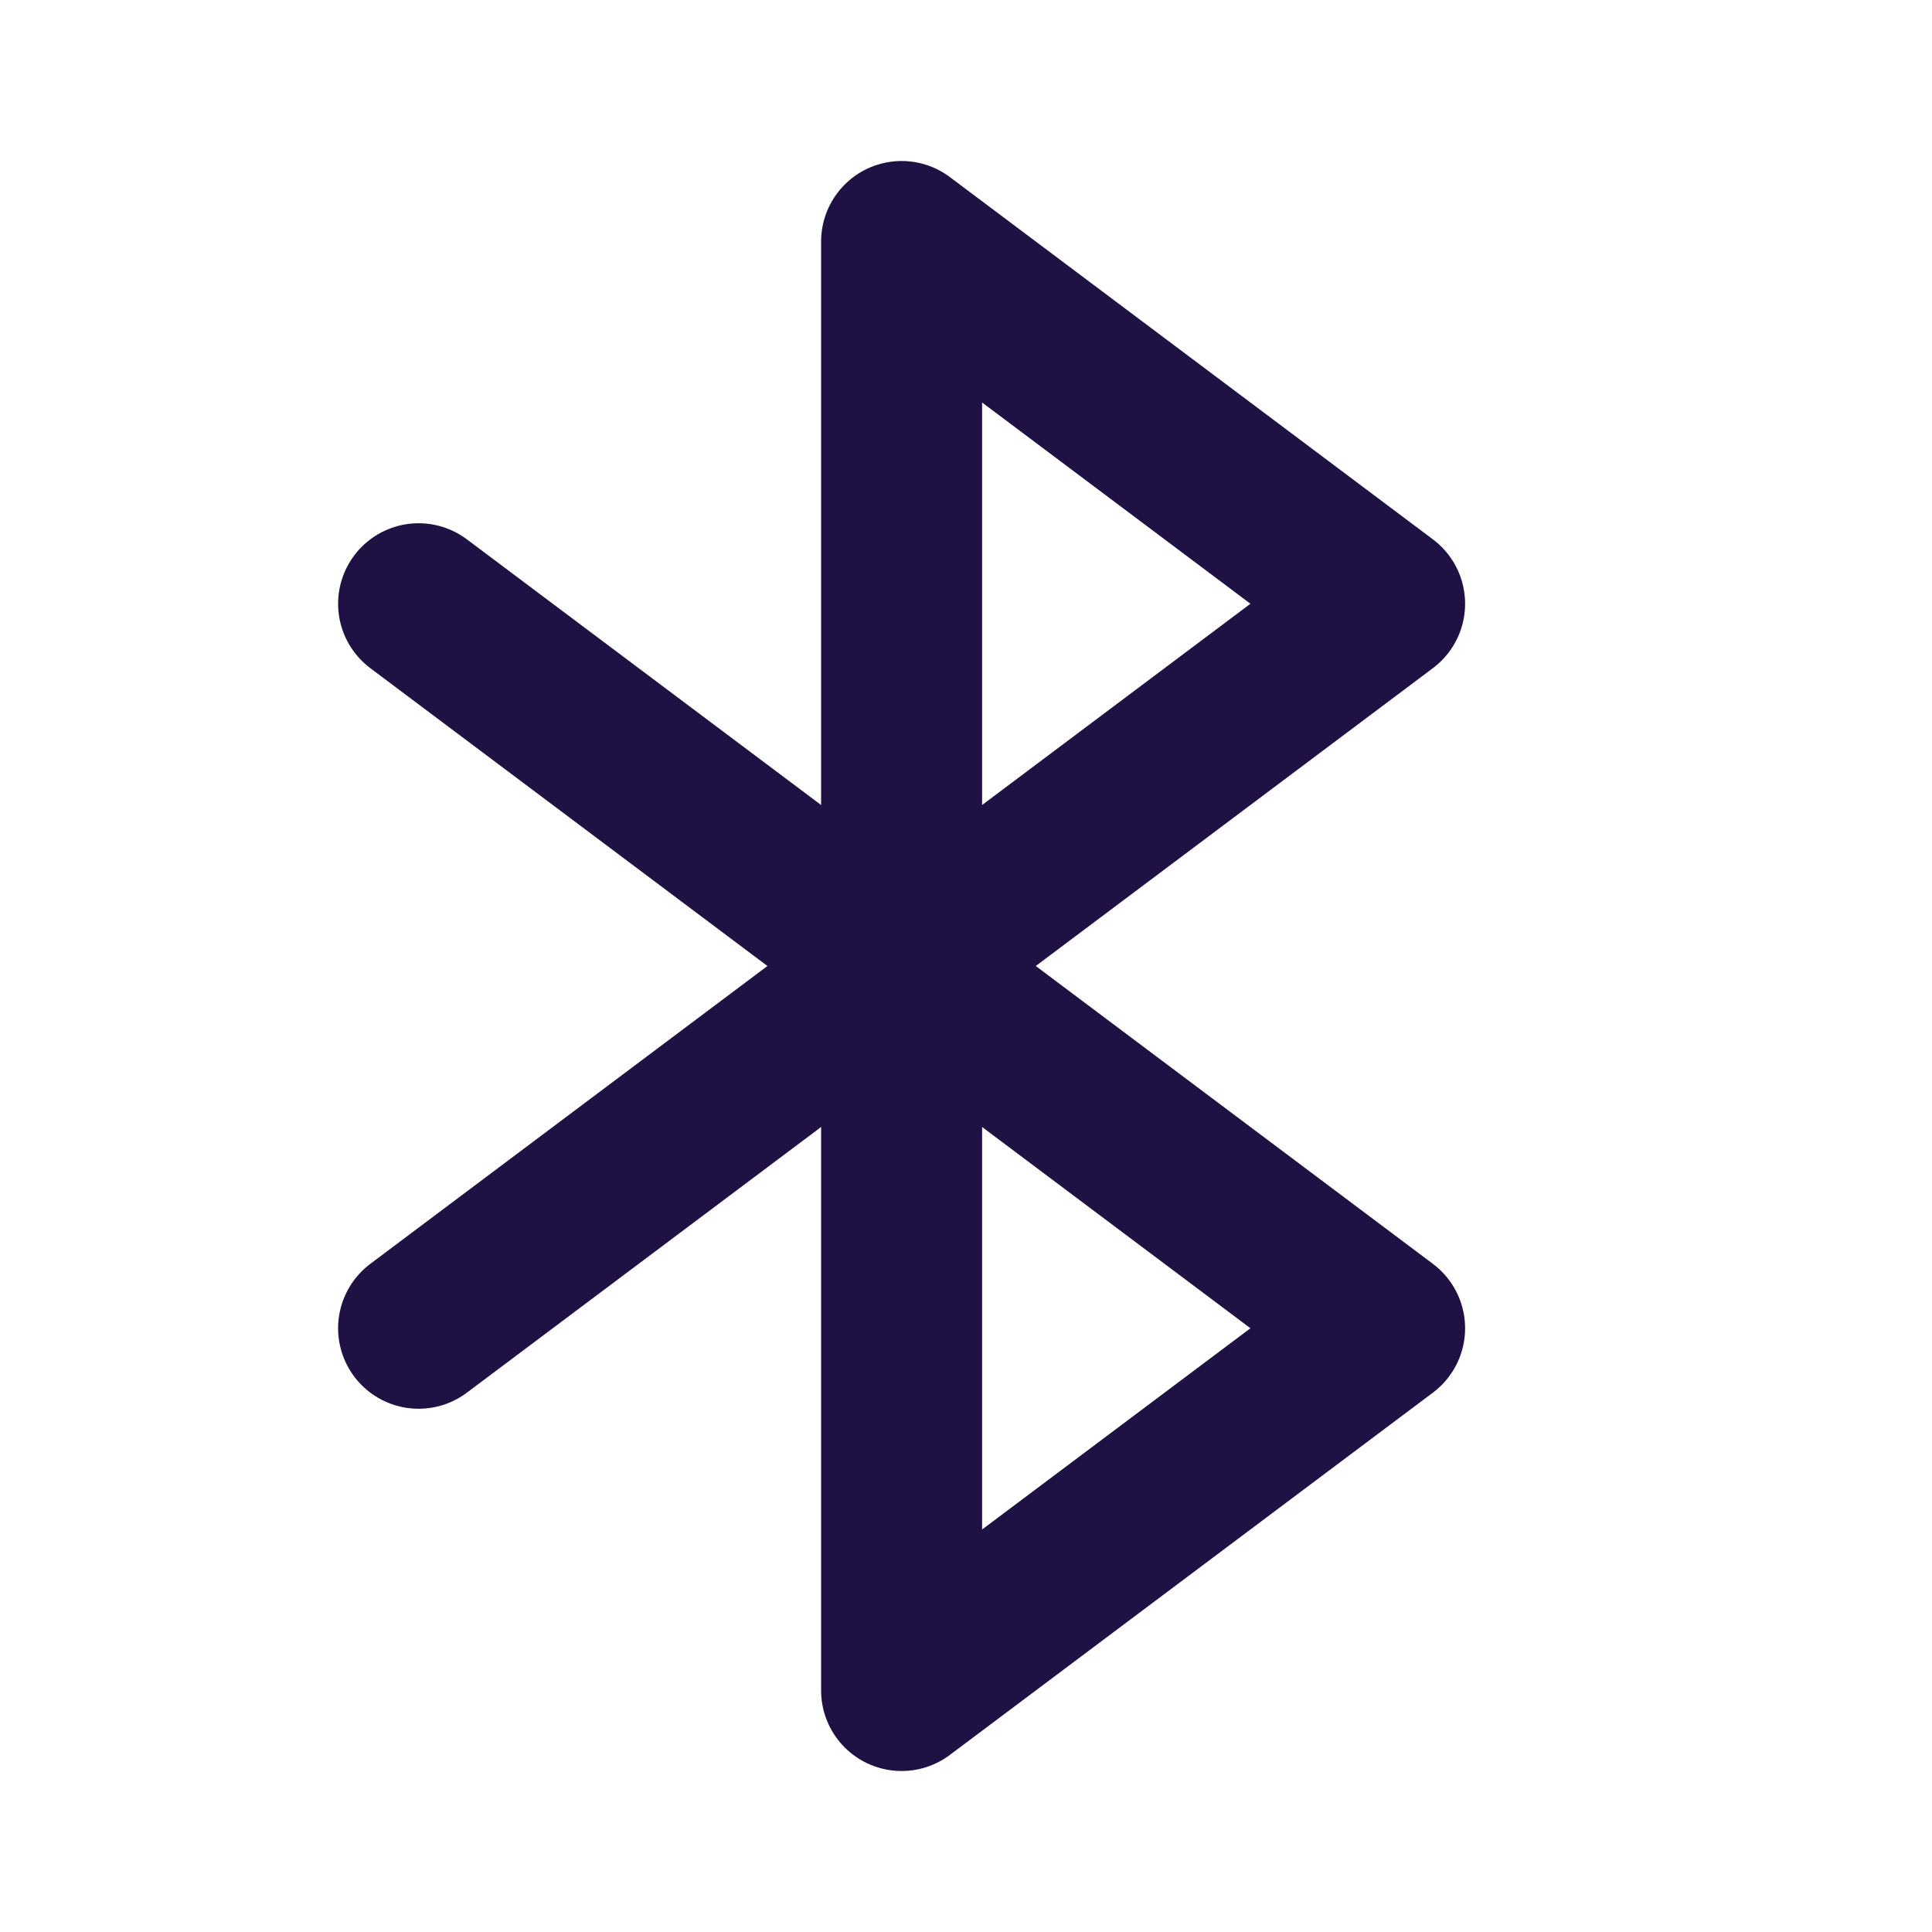
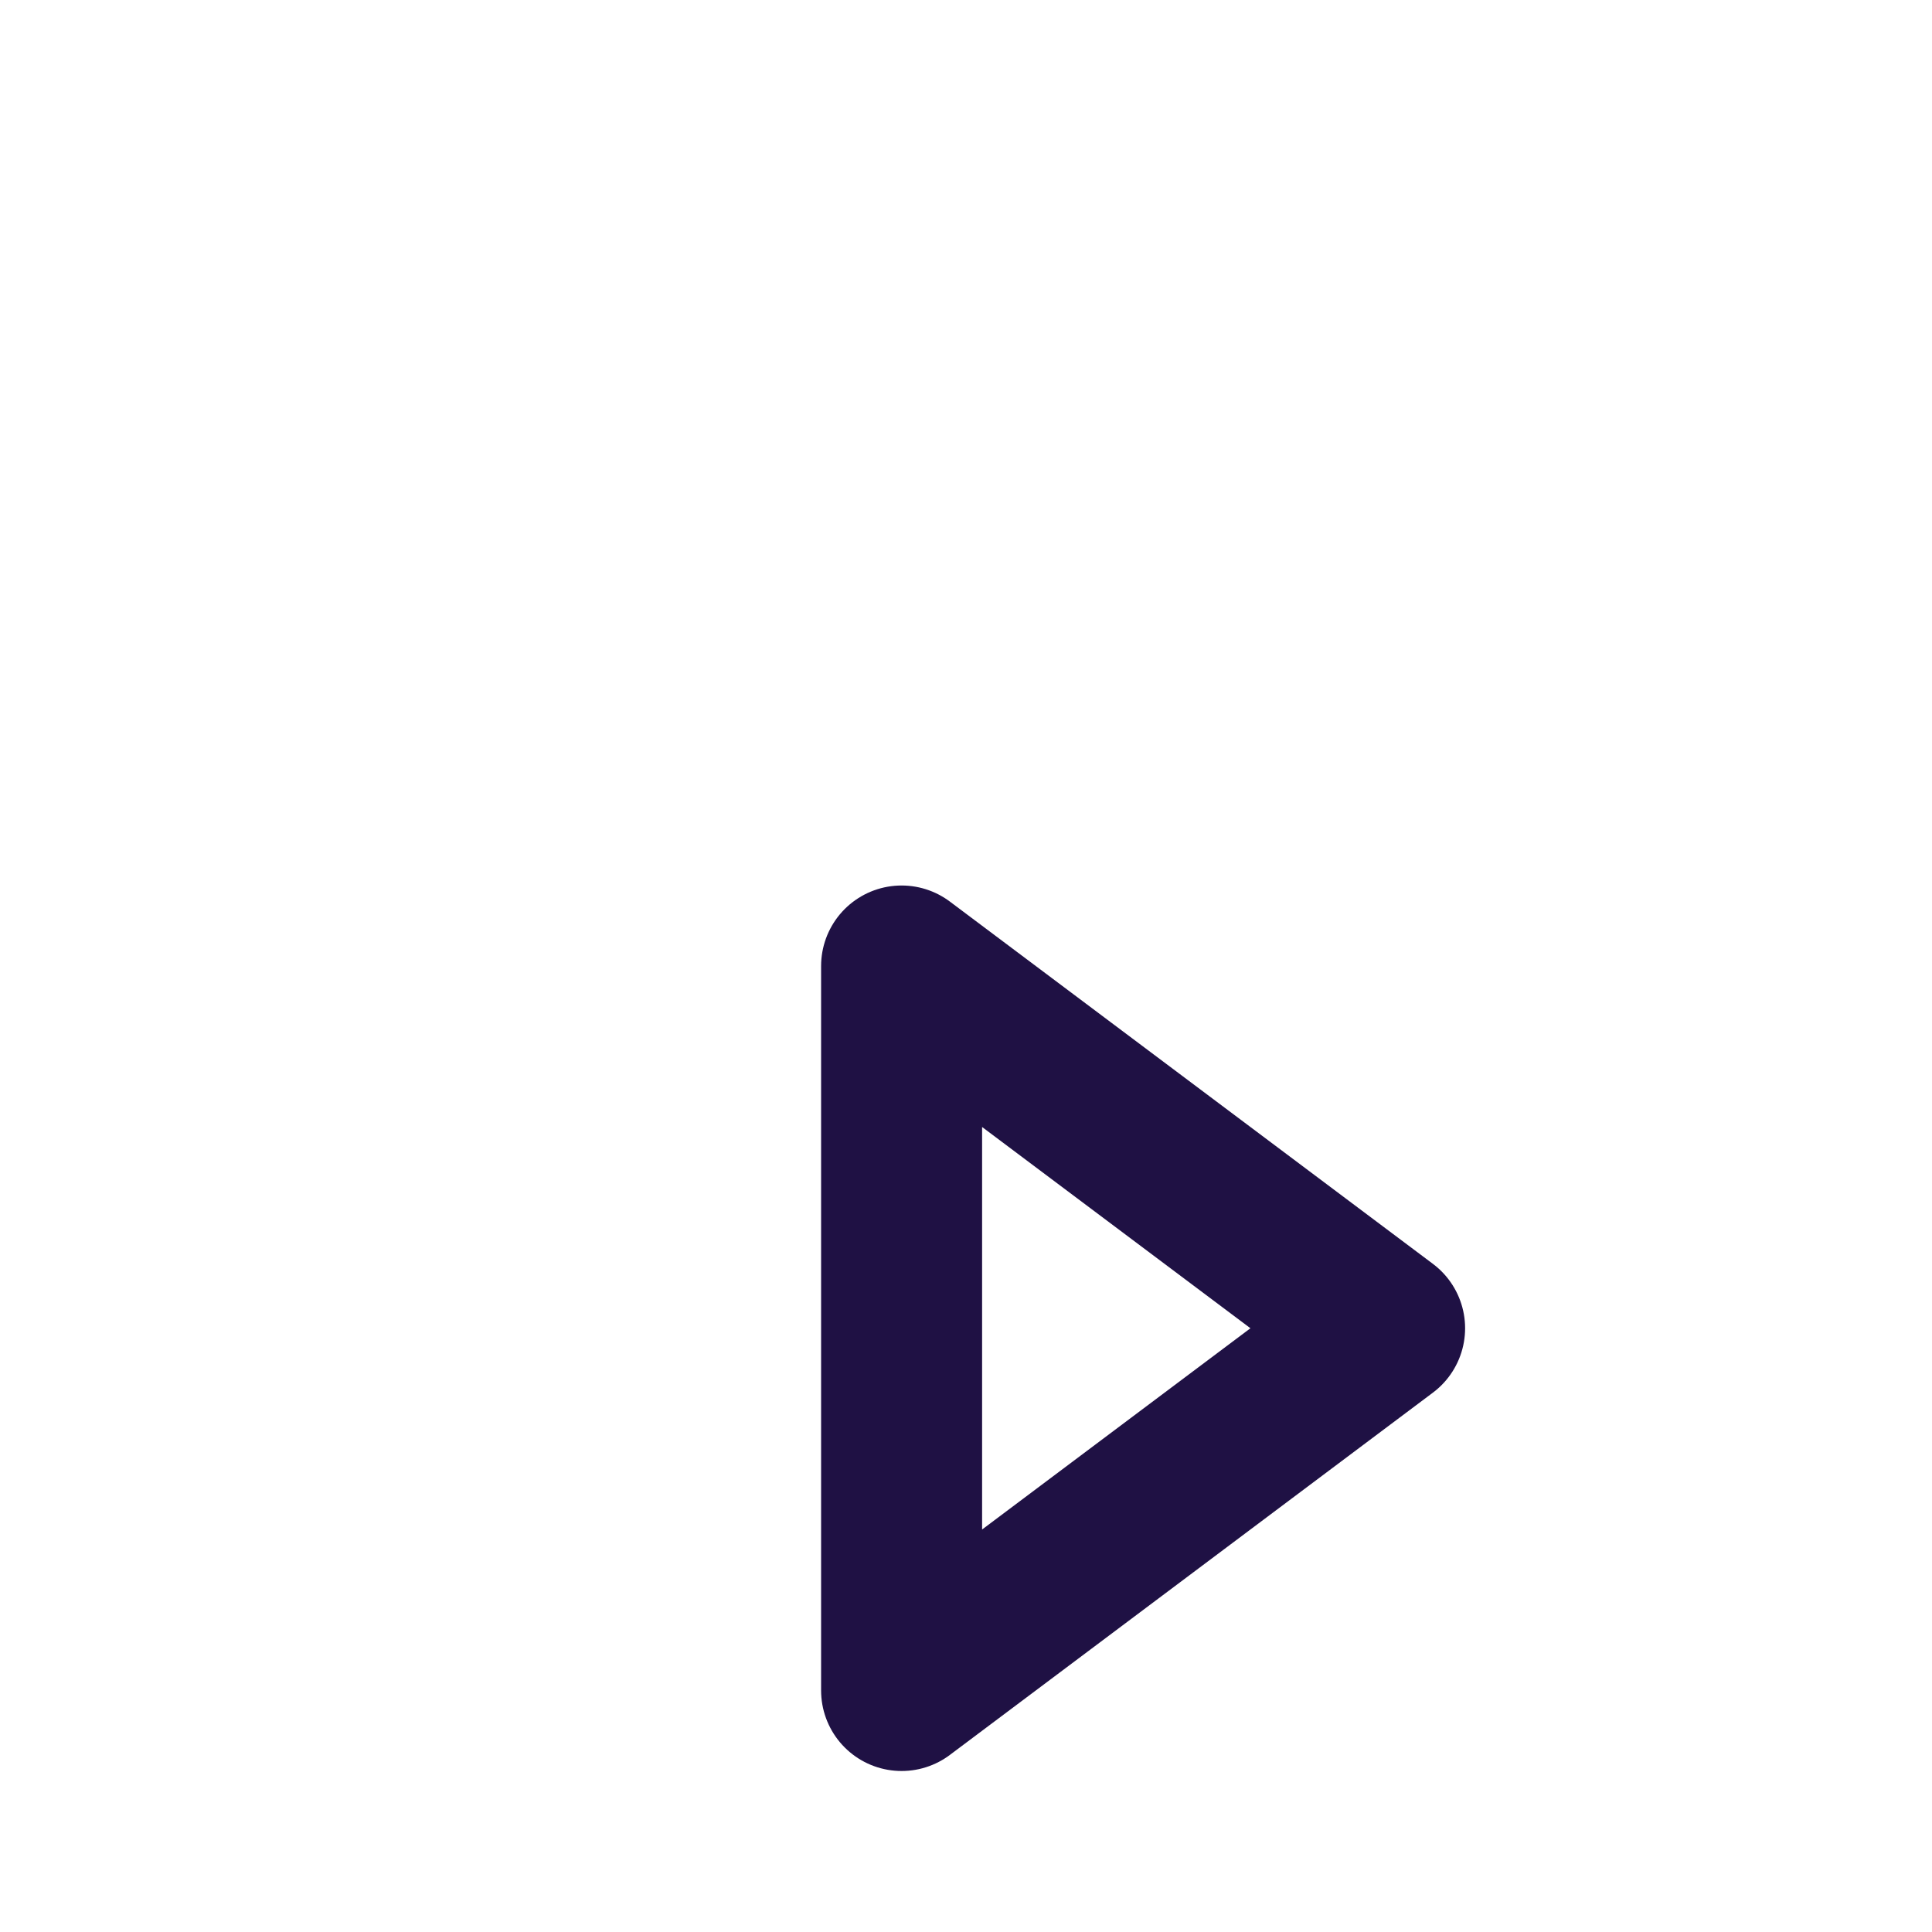
<svg xmlns="http://www.w3.org/2000/svg" viewBox="0 0 24 24" version="1.1" data-sanitized-data-name="Ebene 1" data-name="Ebene 1" id="Ebene_1">
  <defs>
    <style>
      .cls-1 {
        stroke-width: 0px;
      }

      .cls-1, .cls-2 {
        fill: none;
      }

      .cls-2 {
        stroke: #1f1144;
        stroke-linecap: round;
        stroke-linejoin: round;
        stroke-width: 2px;
      }
    </style>
  </defs>
-   <rect height="24" width="24" class="cls-1" />
-   <path d="M11.2,3l6,4.5-6,4.5V3Z" class="cls-2" />
  <path d="M11.2,12l6,4.5-6,4.5v-9Z" class="cls-2" />
-   <path d="M5.2,7.5l6,4.5" class="cls-2" />
-   <path d="M5.2,16.5l6-4.5" class="cls-2" />
</svg>